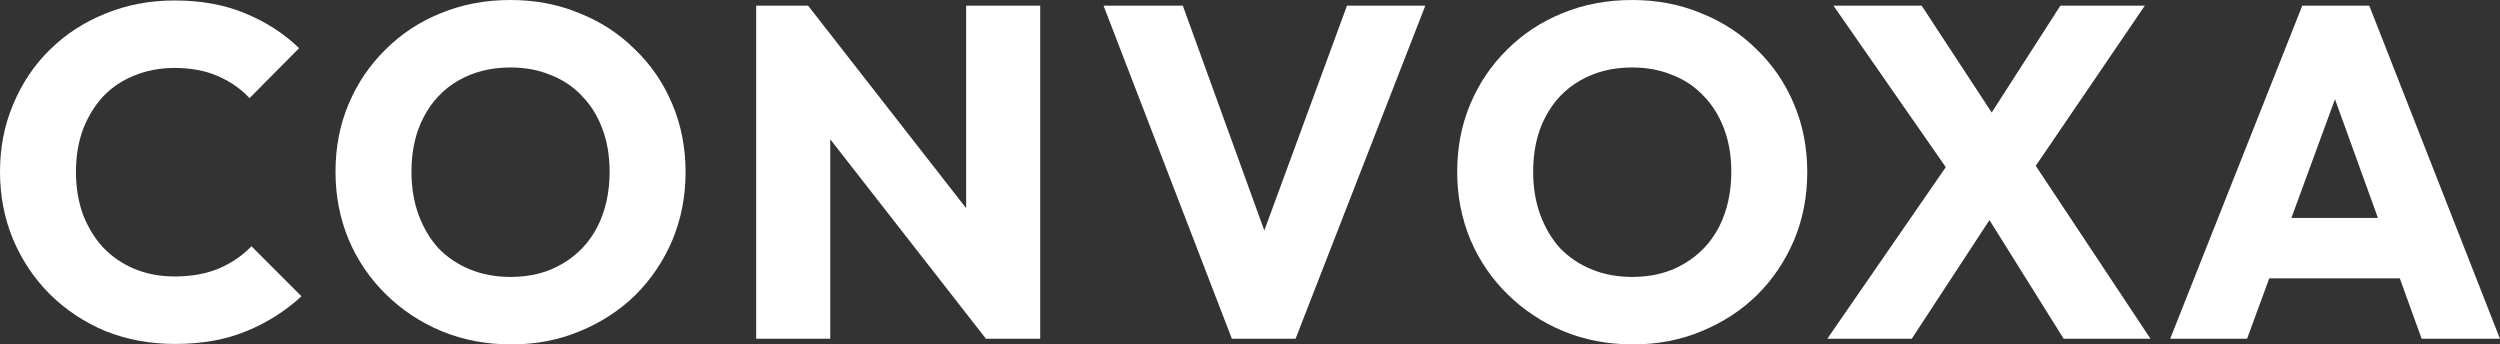
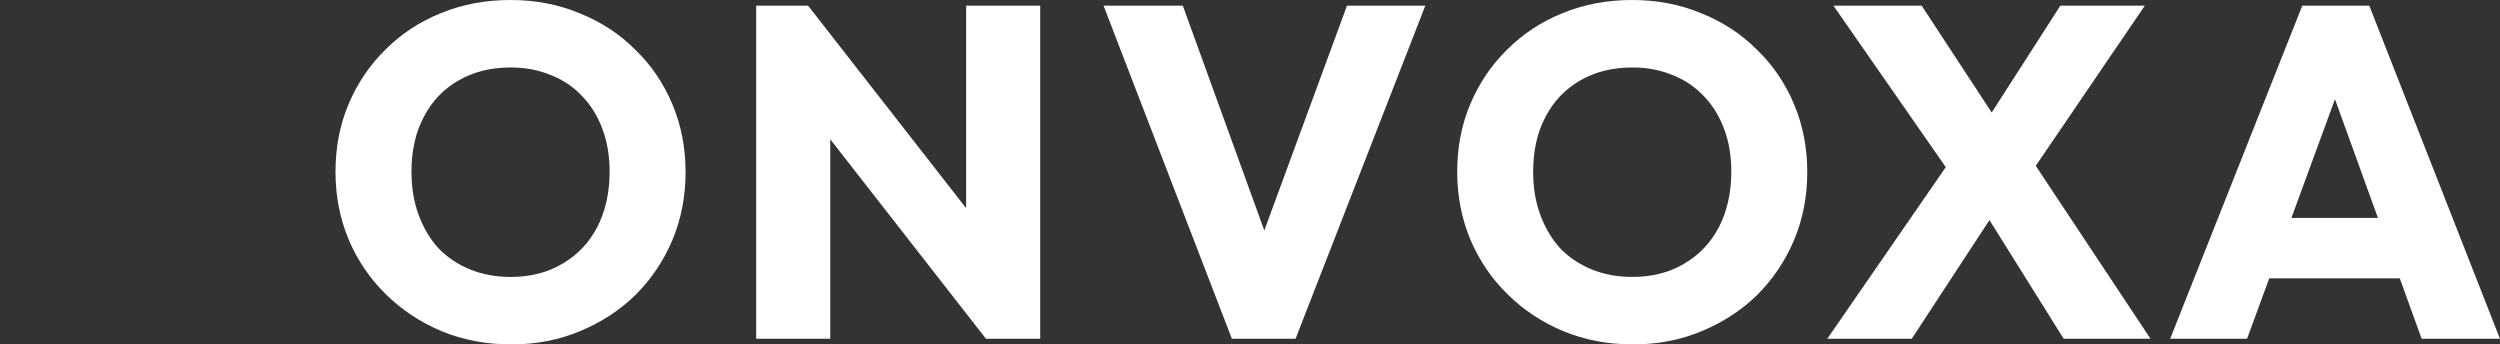
<svg xmlns="http://www.w3.org/2000/svg" width="5299" height="730" viewBox="0 0 5299 730" fill="none">
  <rect x="0" y="0" width="5299" height="730" fill="#333333" stroke="none" />
-   <path d="M371 729C318.333 729 269.333 720 224 702C179.333 683.333 140 657.333 106 624C72.667 590.667 46.667 552 28 508C9.333 463.333 0 415.333 0 364C0 312.667 9.333 265 28 221C46.667 176.333 72.667 137.667 106 105C139.333 72.333 178.333 47 223 29C268.333 10.333 317.333 1 370 1C426 1 475.667 10 519 28C563 46 601.333 70.667 634 102L529 208C510.333 188 487.667 172.333 461 161C435 149.667 404.667 144 370 144C339.333 144 311 149.333 285 160C259.667 170 237.667 184.667 219 204C201 223.333 186.667 246.667 176 274C166 301.333 161 331.333 161 364C161 397.333 166 427.667 176 455C186.667 482.333 201 505.667 219 525C237.667 544.333 259.667 559.333 285 570C311 580.667 339.333 586 370 586C406 586 437.333 580.333 464 569C490.667 557.667 513.667 542 533 522L639 628C605 659.333 566 684 522 702C478.667 720 428.333 729 371 729Z" fill="white" />
  <path d="M1084.13 730C1030.8 730 981.466 720.667 936.133 702C891.466 683.333 852.133 657.333 818.133 624C784.133 590.667 757.799 552 739.133 508C720.466 463.333 711.133 415.333 711.133 364C711.133 312 720.466 264 739.133 220C757.799 176 783.799 137.667 817.133 105C850.466 71.667 889.466 46 934.133 28C979.466 9.333 1028.8 0 1082.13 0C1134.8 0 1183.47 9.333 1228.13 28C1273.47 46 1312.8 71.667 1346.13 105C1380.13 137.667 1406.47 176.333 1425.13 221C1443.8 265 1453.13 313 1453.13 365C1453.13 416.333 1443.8 464.333 1425.13 509C1406.47 553 1380.47 591.667 1347.13 625C1313.8 657.667 1274.47 683.333 1229.13 702C1184.47 720.667 1136.13 730 1084.13 730ZM1082.13 587C1124.13 587 1160.8 577.667 1192.13 559C1224.13 540.333 1248.8 514.333 1266.13 481C1283.47 447 1292.13 408 1292.13 364C1292.13 330.667 1287.13 300.667 1277.13 274C1267.13 246.667 1252.8 223.333 1234.13 204C1215.47 184 1193.13 169 1167.13 159C1141.8 148.333 1113.47 143 1082.13 143C1040.13 143 1003.13 152.333 971.133 171C939.799 189 915.466 214.667 898.133 248C880.799 280.667 872.133 319.333 872.133 364C872.133 397.333 877.133 427.667 887.133 455C897.133 482.333 911.133 506 929.133 526C947.799 545.333 970.133 560.333 996.133 571C1022.13 581.667 1050.8 587 1082.13 587Z" fill="white" />
  <path d="M1602.8 718V12H1712.8L1759.8 153V718H1602.8ZM2089.8 718L1673.8 185L1712.8 12L2128.8 545L2089.8 718ZM2089.8 718L2047.8 577V12H2204.8V718H2089.8Z" fill="white" />
  <path d="M2611.08 718L2339.08 12H2507.08L2714.08 583H2645.08L2855.08 12H3021.08L2746.08 718H2611.08Z" fill="white" />
  <path d="M3461.67 730C3408.34 730 3359.01 720.667 3313.67 702C3269.01 683.333 3229.67 657.333 3195.67 624C3161.67 590.667 3135.34 552 3116.67 508C3098.01 463.333 3088.67 415.333 3088.67 364C3088.67 312 3098.01 264 3116.67 220C3135.34 176 3161.34 137.667 3194.67 105C3228.01 71.667 3267.01 46 3311.67 28C3357.01 9.333 3406.34 0 3459.67 0C3512.34 0 3561.01 9.333 3605.67 28C3651.01 46 3690.34 71.667 3723.67 105C3757.67 137.667 3784.01 176.333 3802.67 221C3821.34 265 3830.67 313 3830.67 365C3830.67 416.333 3821.34 464.333 3802.67 509C3784.01 553 3758.01 591.667 3724.67 625C3691.34 657.667 3652.01 683.333 3606.67 702C3562.01 720.667 3513.67 730 3461.67 730ZM3459.67 587C3501.67 587 3538.34 577.667 3569.67 559C3601.67 540.333 3626.34 514.333 3643.67 481C3661.01 447 3669.67 408 3669.67 364C3669.67 330.667 3664.67 300.667 3654.67 274C3644.67 246.667 3630.34 223.333 3611.67 204C3593.01 184 3570.67 169 3544.67 159C3519.34 148.333 3491.01 143 3459.67 143C3417.67 143 3380.67 152.333 3348.67 171C3317.34 189 3293.01 214.667 3275.67 248C3258.34 280.667 3249.67 319.333 3249.67 364C3249.67 397.333 3254.67 427.667 3264.67 455C3274.67 482.333 3288.67 506 3306.67 526C3325.34 545.333 3347.67 560.333 3373.67 571C3399.67 581.667 3428.34 587 3459.67 587Z" fill="white" />
-   <path d="M4374.16 718L4177.16 403H4158.16L3886.16 12H4073.16L4267.16 308H4286.16L4558.16 718H4374.16ZM3873.16 718L4134.16 340L4255.16 408L4052.16 718H3873.16ZM4292.16 385L4171.16 317L4367.16 12H4546.16L4292.16 385Z" fill="white" />
+   <path d="M4374.16 718L4177.16 403H4158.16L3886.16 12H4073.16L4267.16 308H4286.16L4558.16 718H4374.16ZM3873.16 718L4134.16 340L4255.16 408L4052.16 718ZM4292.16 385L4171.16 317L4367.16 12H4546.16L4292.16 385Z" fill="white" />
  <path d="M4599.91 718L4879.91 12H5021.91L5298.91 718H5132.91L4920.91 132H4977.91L4762.91 718H4599.91ZM4758.91 590V462H5143.91V590H4758.91Z" fill="white" />
</svg>